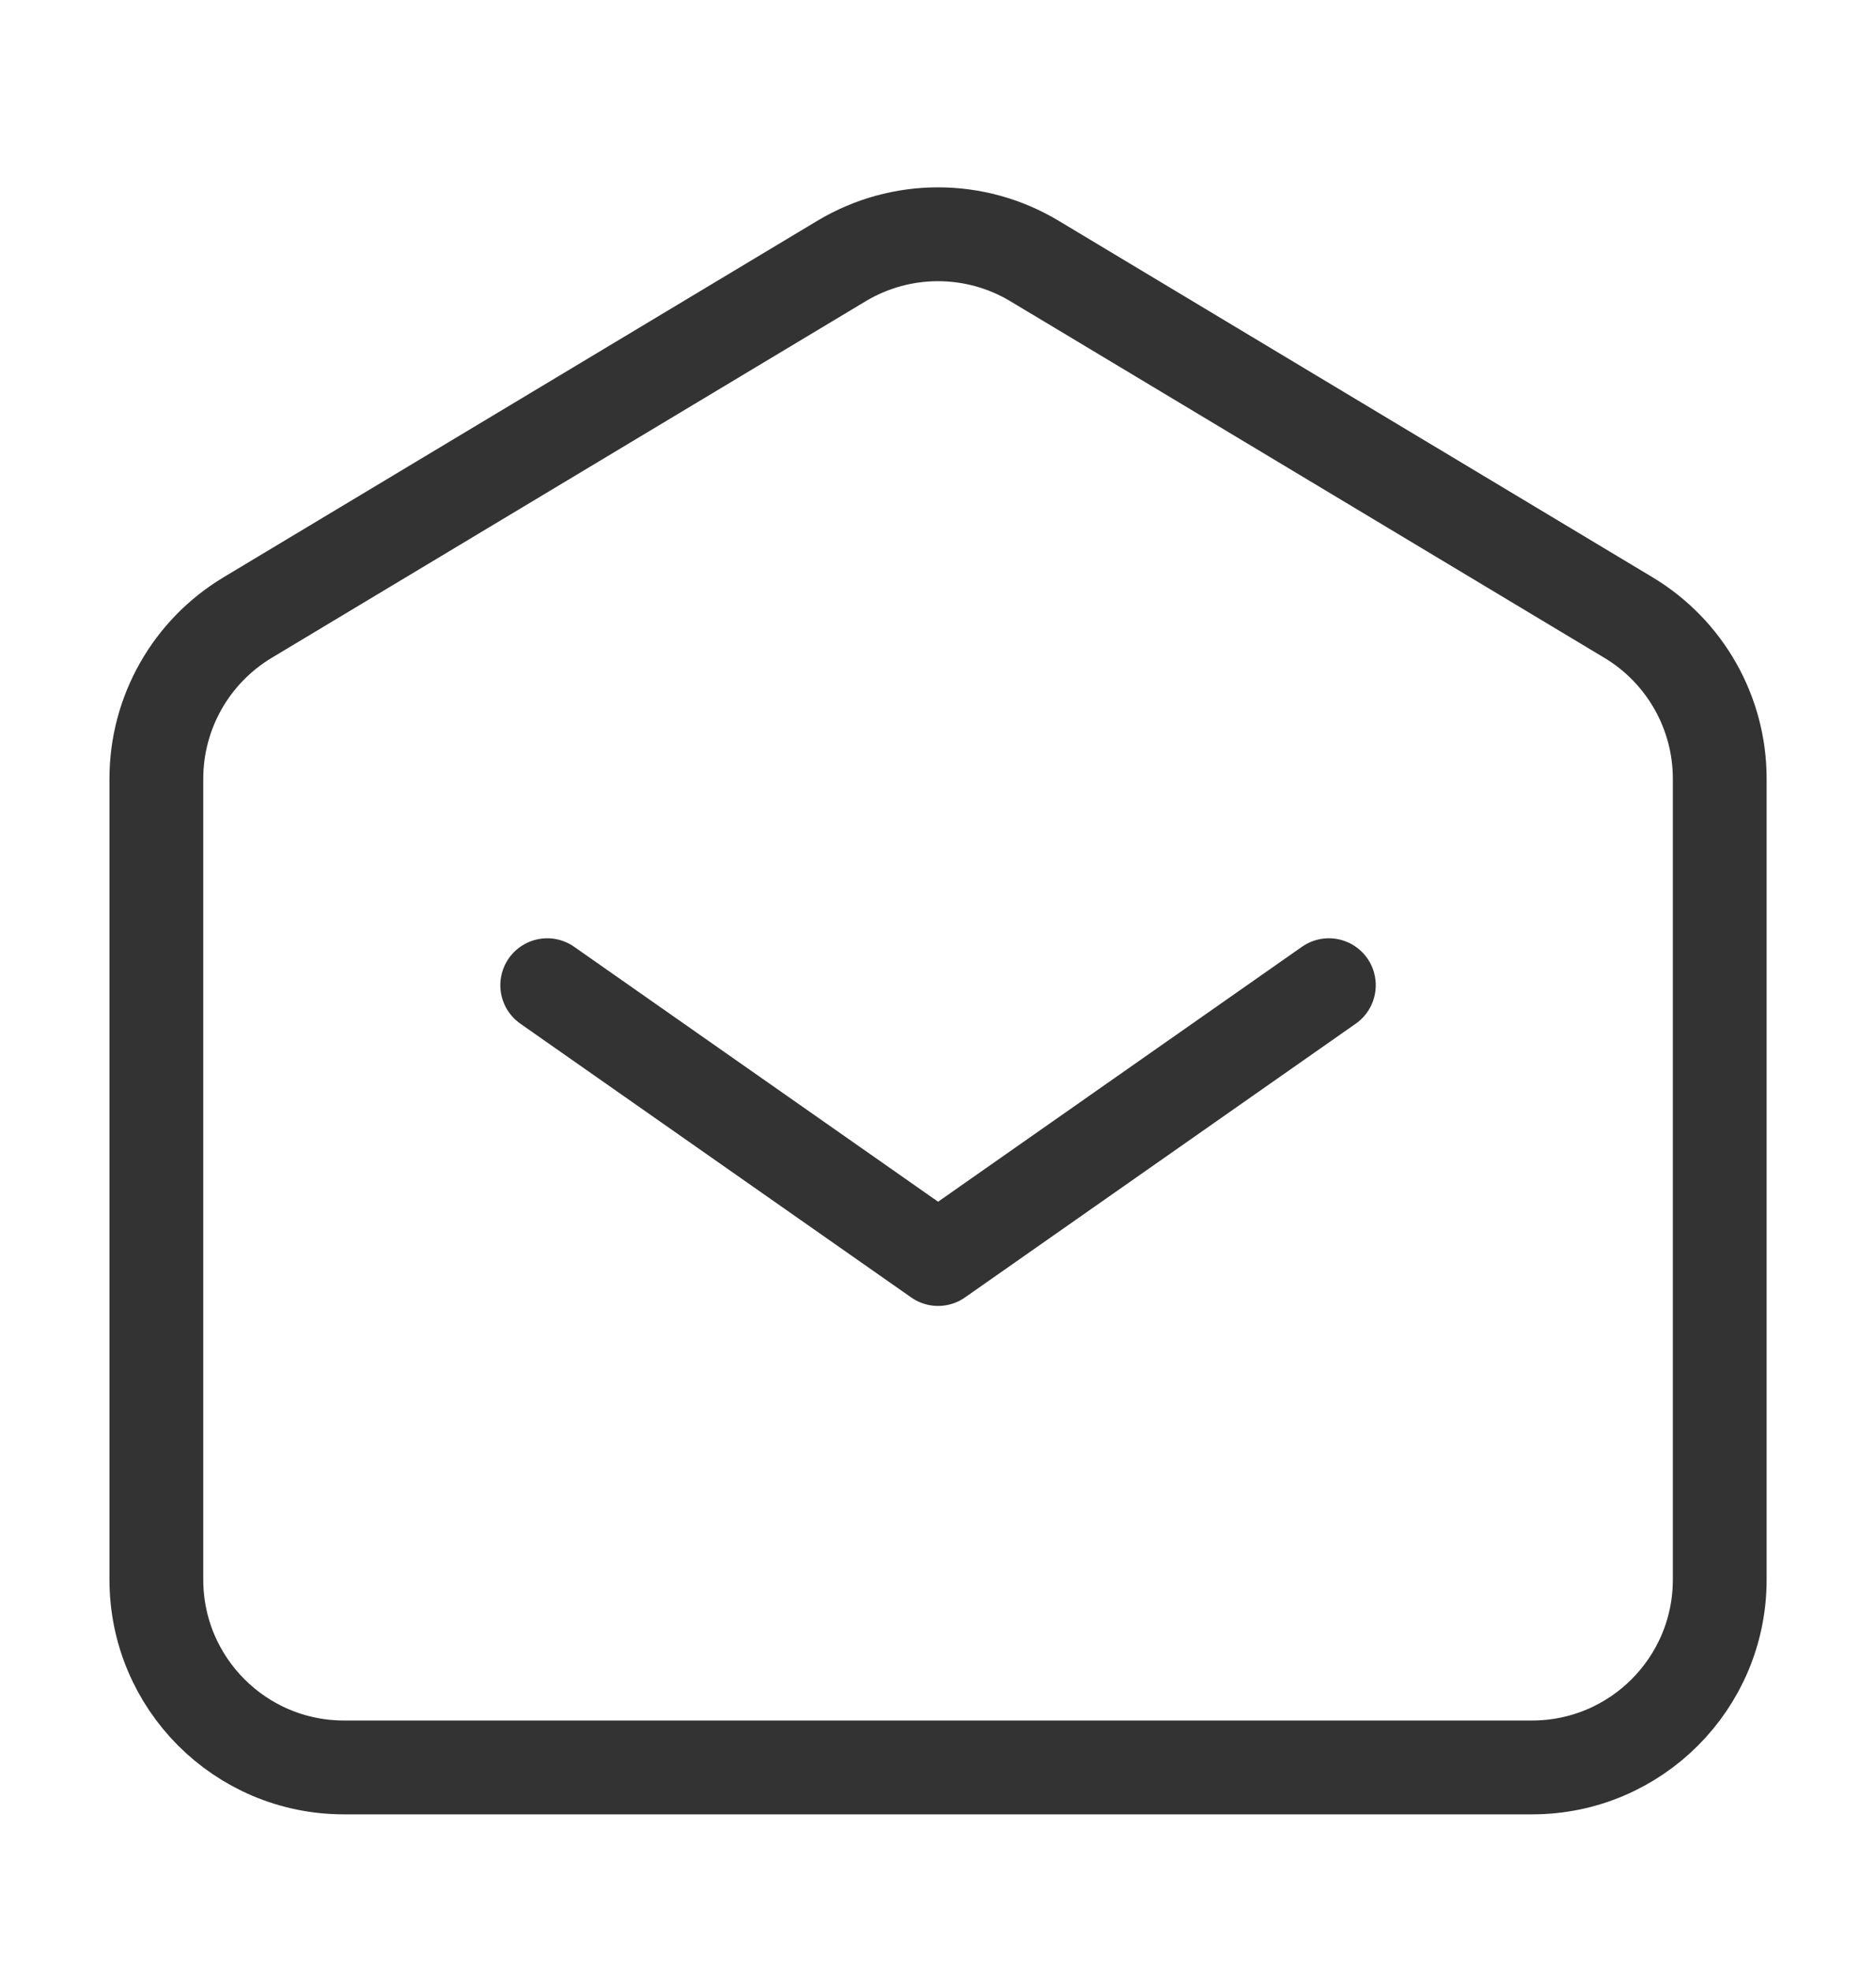
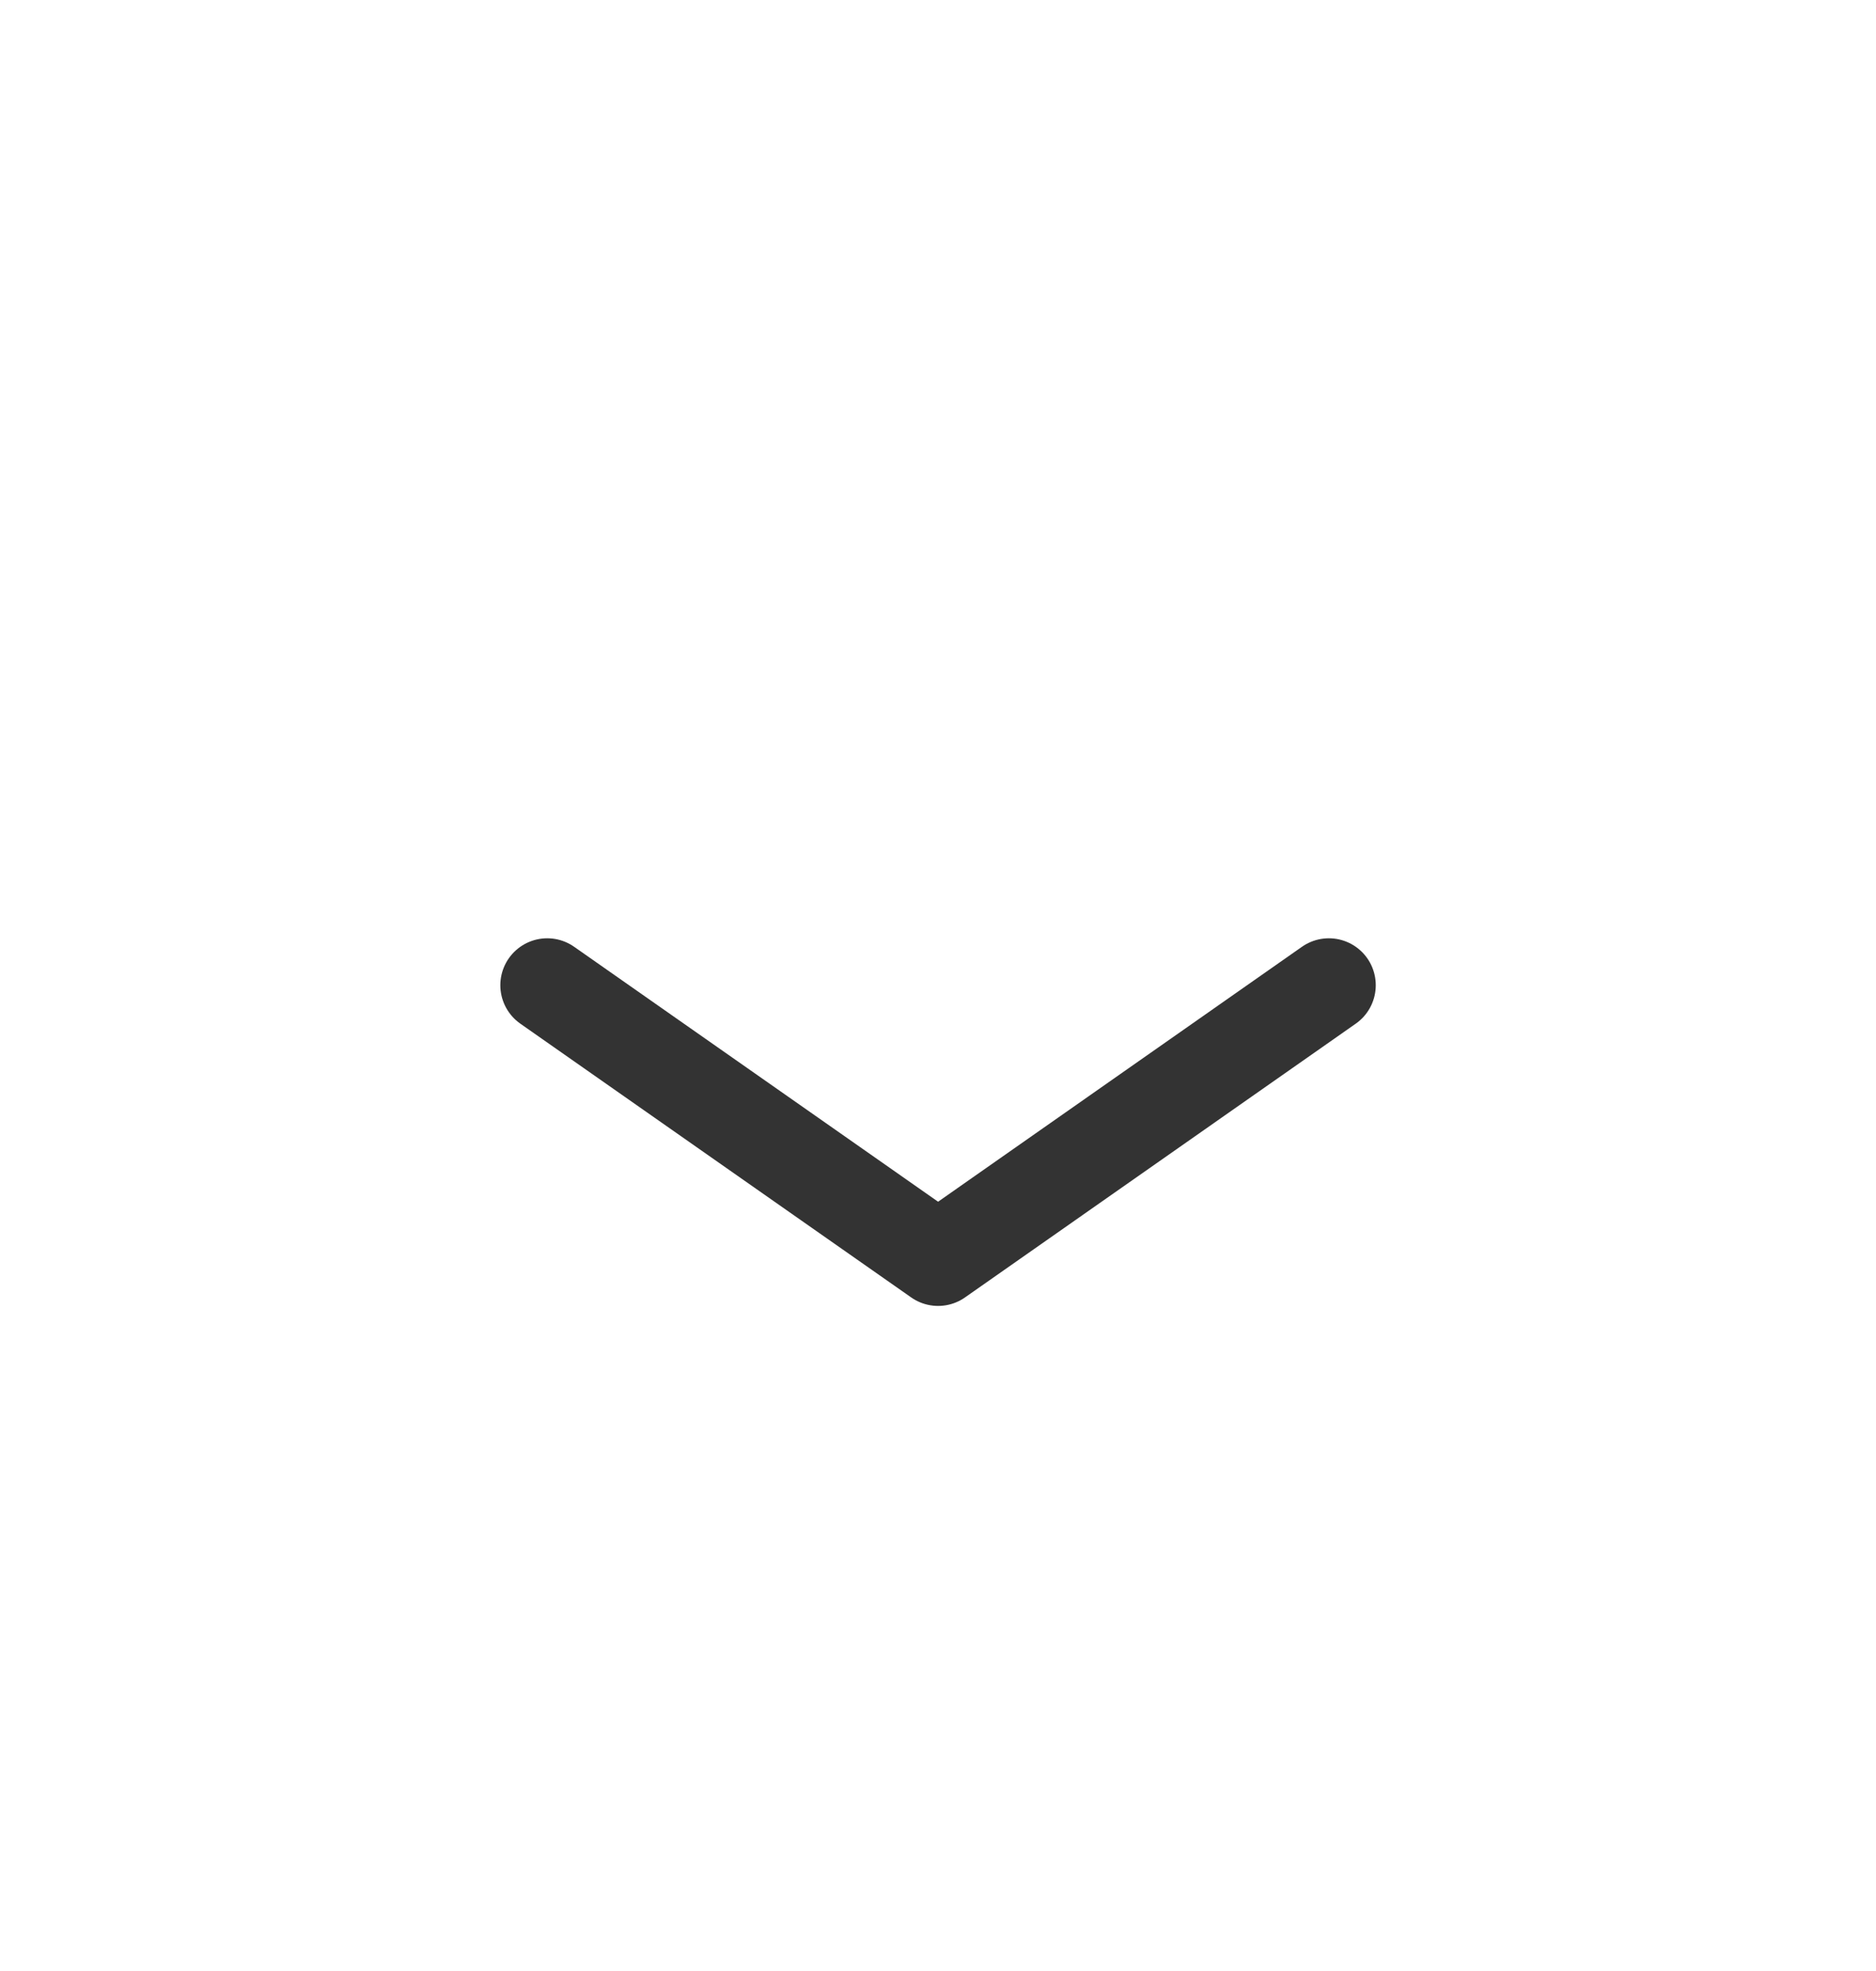
<svg xmlns="http://www.w3.org/2000/svg" width="20" height="21" viewBox="0 0 20 21" fill="none">
  <path d="M5.834 10.497L10.001 13.414L14.167 10.497" stroke="#333333" stroke-linecap="round" stroke-linejoin="round" />
-   <path d="M1.667 16.831V8.296C1.667 7.594 2.036 6.943 2.638 6.581L8.971 2.781C9.605 2.401 10.396 2.401 11.029 2.781L17.363 6.581C17.965 6.943 18.334 7.594 18.334 8.296V16.831C18.334 17.935 17.438 18.831 16.334 18.831H3.667C2.562 18.831 1.667 17.935 1.667 16.831Z" stroke="#333333" />
</svg>